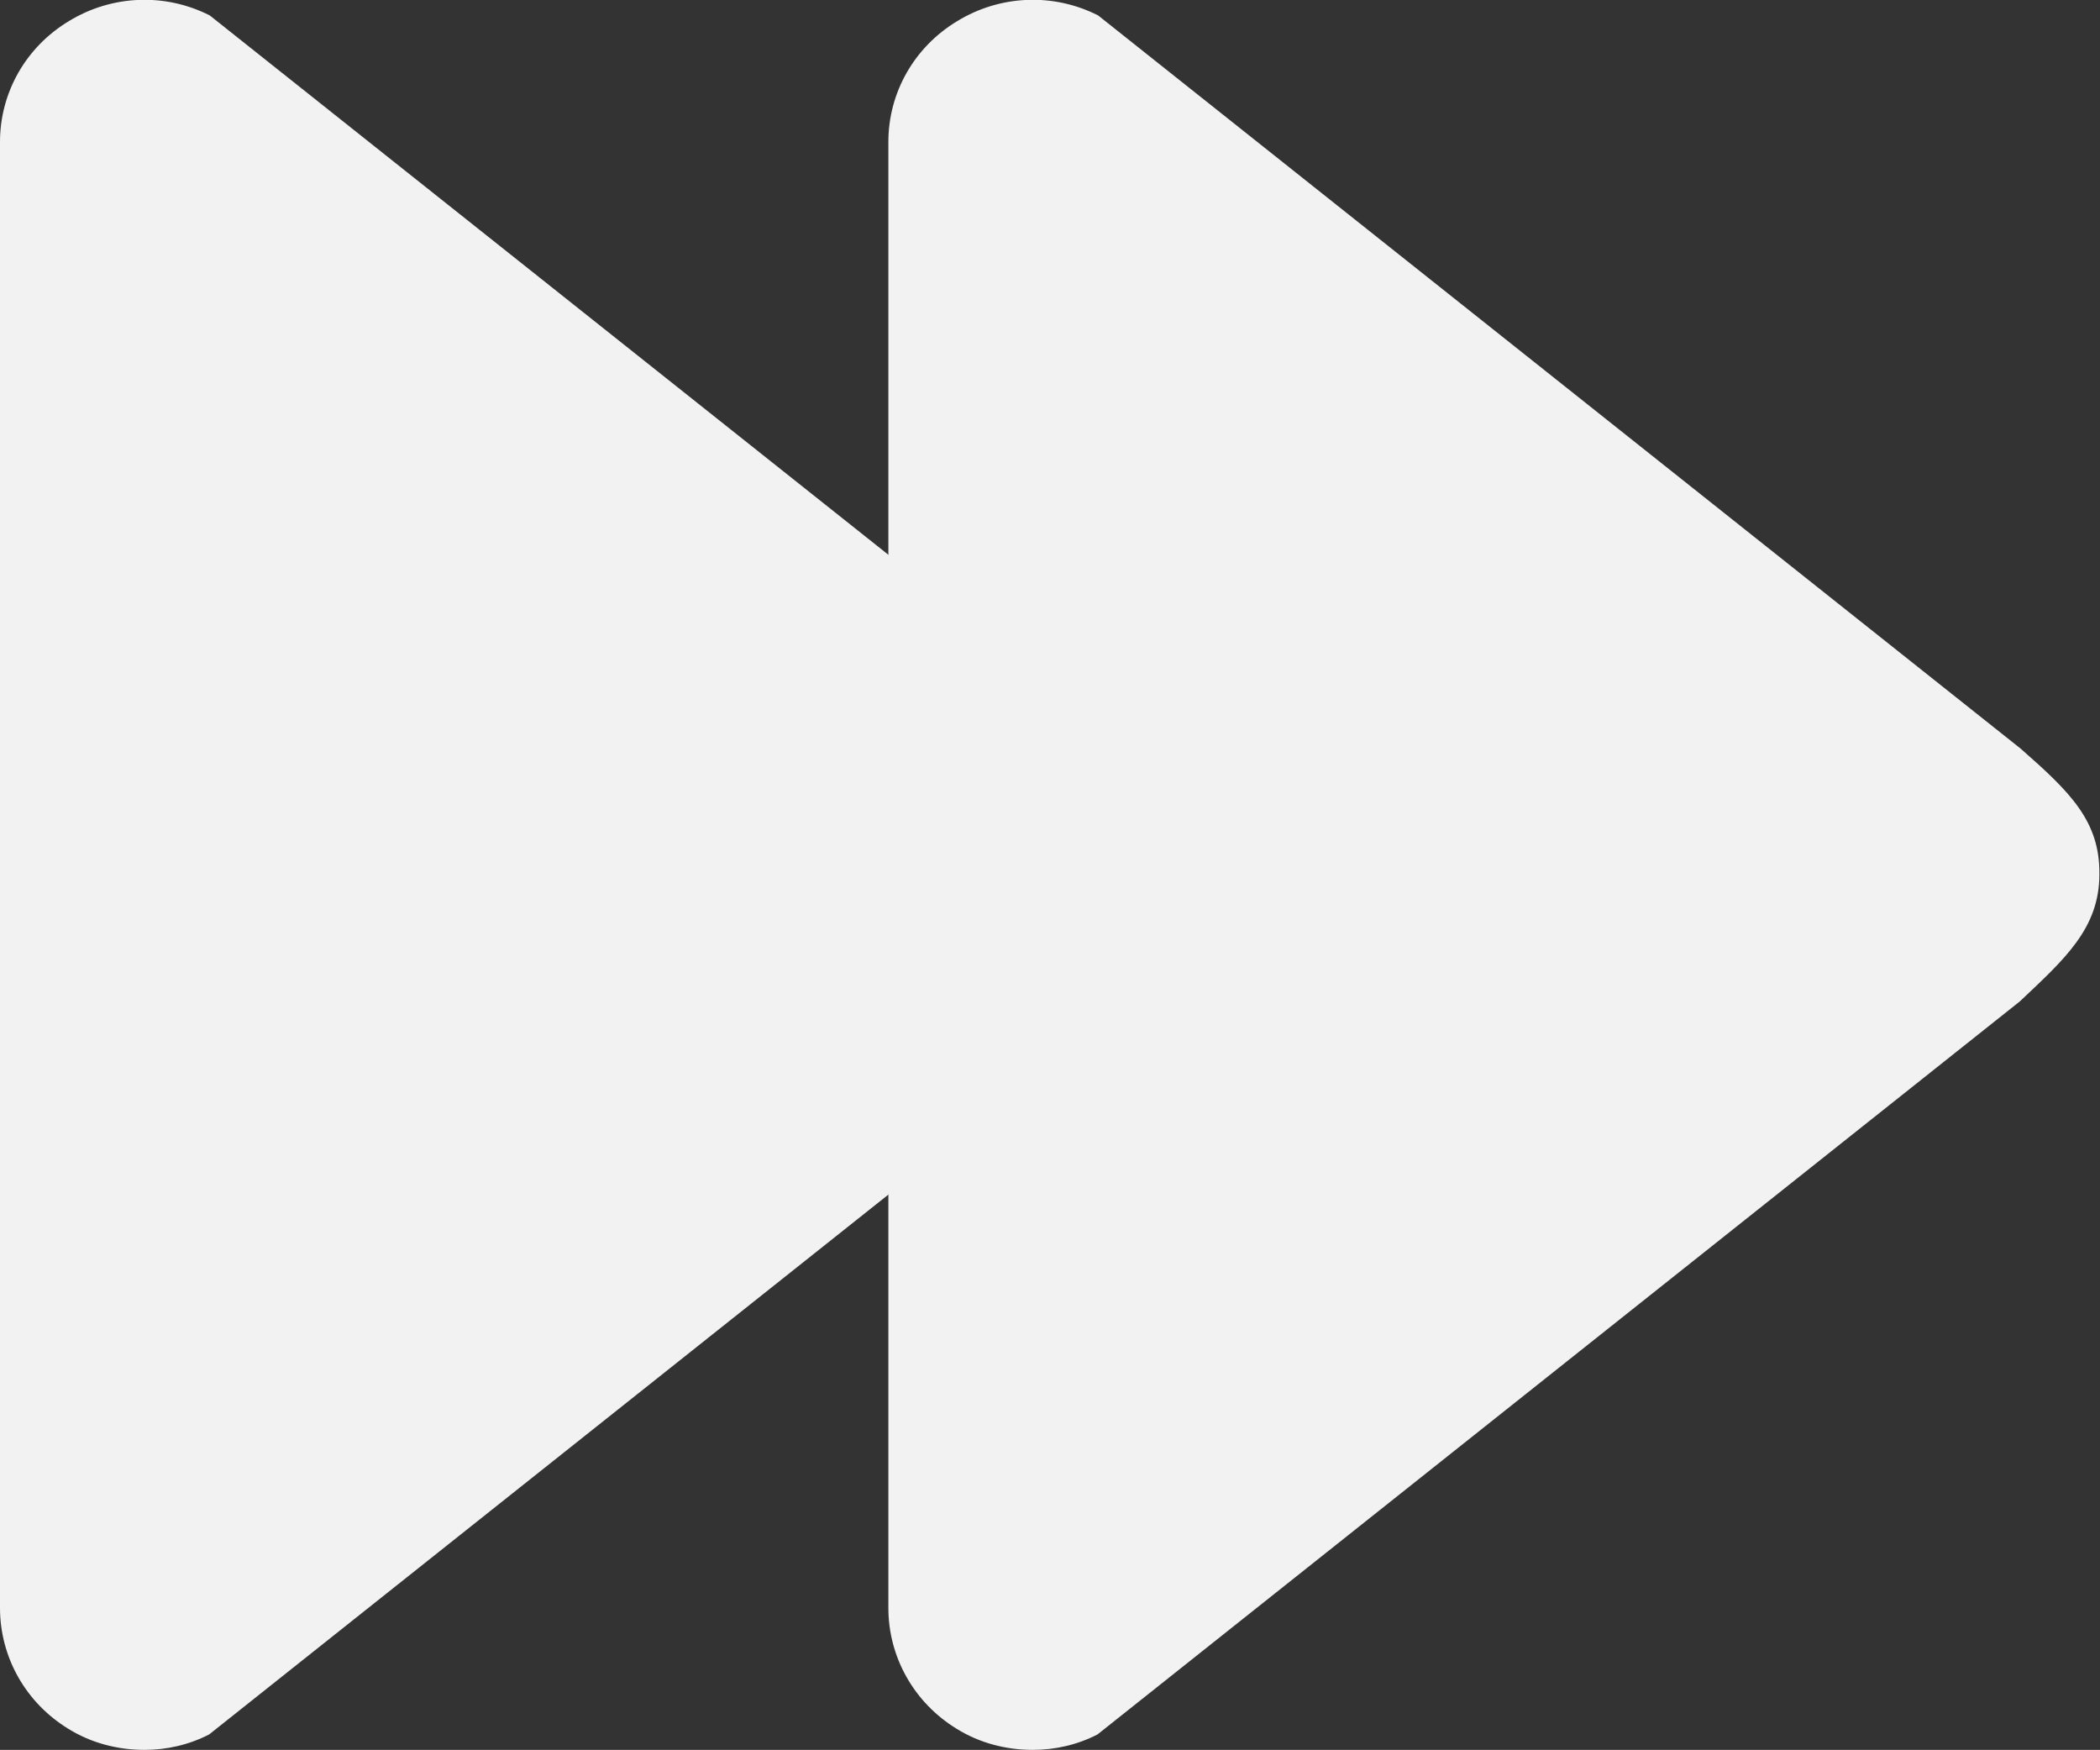
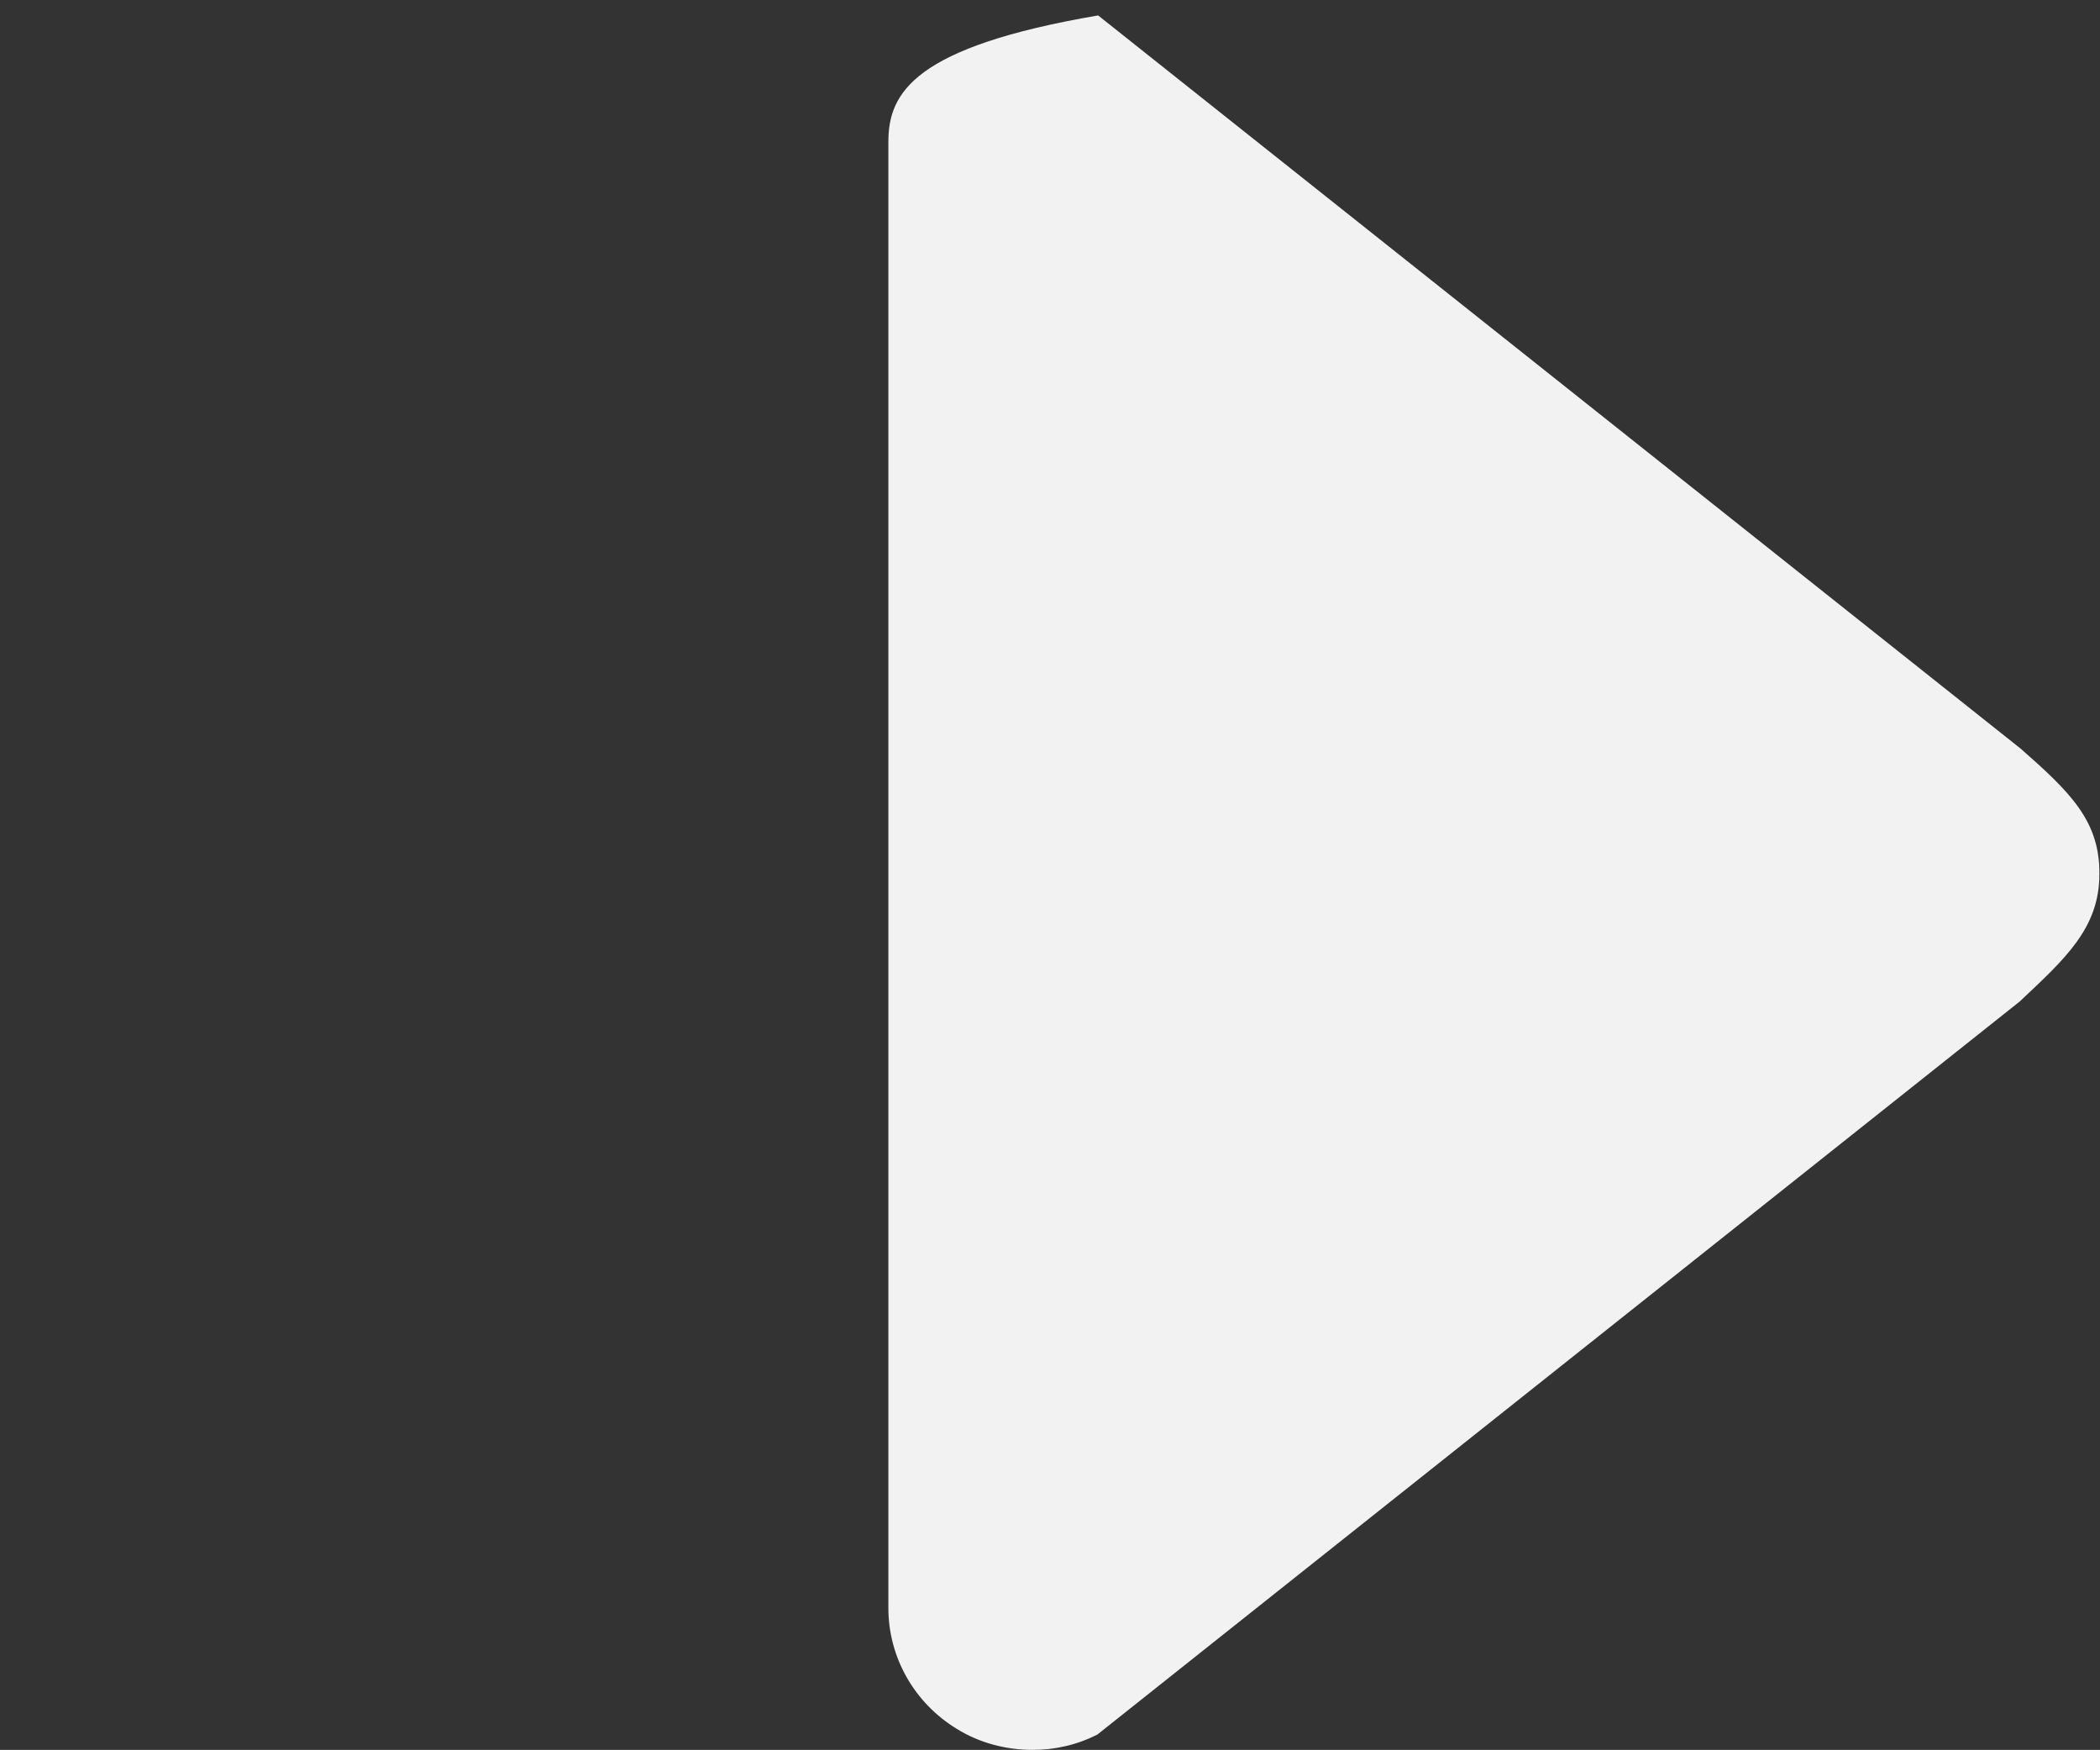
<svg xmlns="http://www.w3.org/2000/svg" version="1.1" id="Ebene_1" x="0px" y="0px" viewBox="0 0 340.4 283.6" style="enable-background:new 0 0 340.4 283.6;" xml:space="preserve">
  <rect x="0" y="0" width="340.4" height="283.6" fill="#333333" stroke="none" />
  <style type="text/css">
	.st0{fill:#F2F2F2;}
</style>
-   <path class="st0" d="M183.5,121.3L34,2.5c-7.3-3.7-15.9-3.3-22.8,0.9C4.2,7.6,0,15,0,23v237.6c0,8,4.2,15.4,11.1,19.6  c3.7,2.3,8,3.4,12.3,3.4c3.6,0,7.2-0.8,10.5-2.5l149.5-118.8c7.2-6.8,12.9-11.8,12.9-20.6C196.4,133.1,191.6,128.4,183.5,121.3z" />
-   <path class="st0" d="M327.5,121.3L178,2.5c-7.3-3.7-15.9-3.3-22.8,0.9C148.2,7.6,144,15,144,23v237.6c0,8,4.2,15.4,11.1,19.6  c3.7,2.3,8,3.4,12.3,3.4c3.6,0,7.2-0.8,10.5-2.5l149.5-118.8c7.2-6.8,12.9-11.8,12.9-20.6C340.4,133.1,335.6,128.4,327.5,121.3z" />
+   <path class="st0" d="M327.5,121.3L178,2.5C148.2,7.6,144,15,144,23v237.6c0,8,4.2,15.4,11.1,19.6  c3.7,2.3,8,3.4,12.3,3.4c3.6,0,7.2-0.8,10.5-2.5l149.5-118.8c7.2-6.8,12.9-11.8,12.9-20.6C340.4,133.1,335.6,128.4,327.5,121.3z" />
</svg>